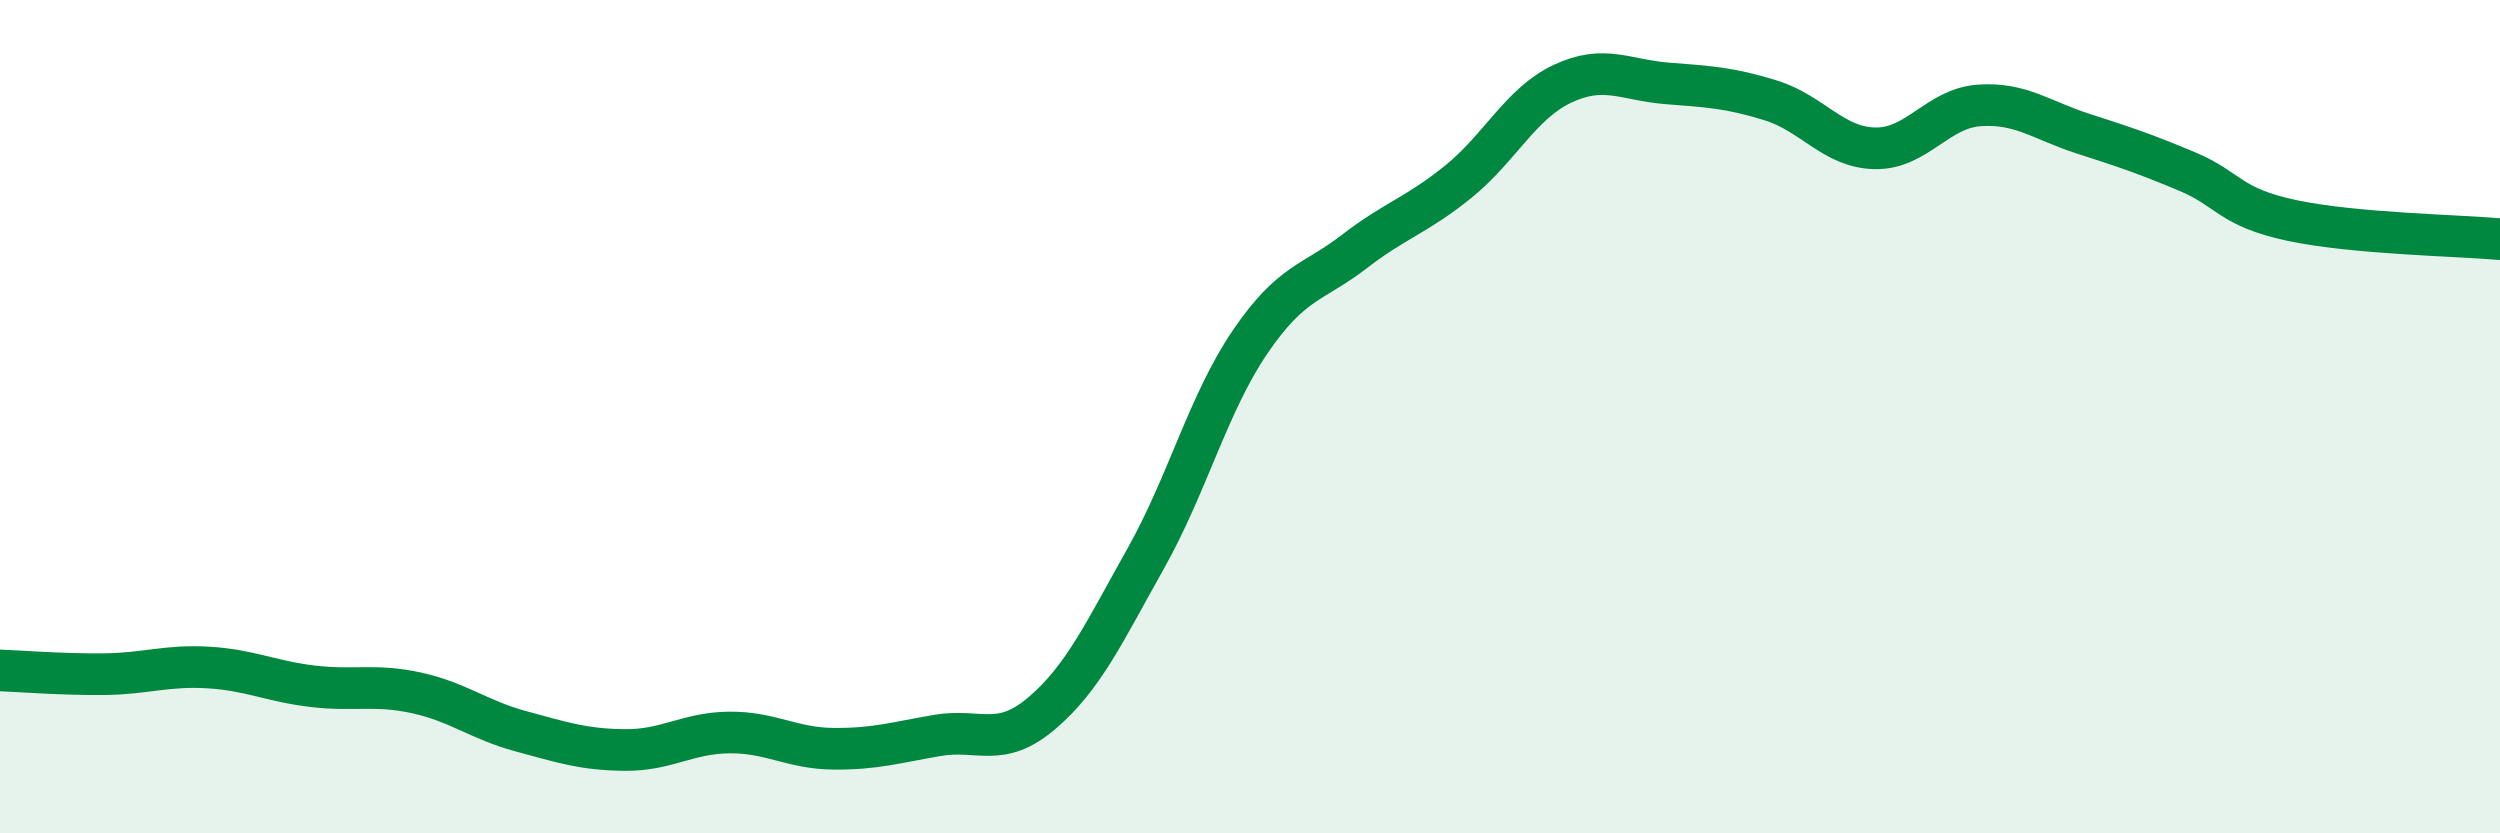
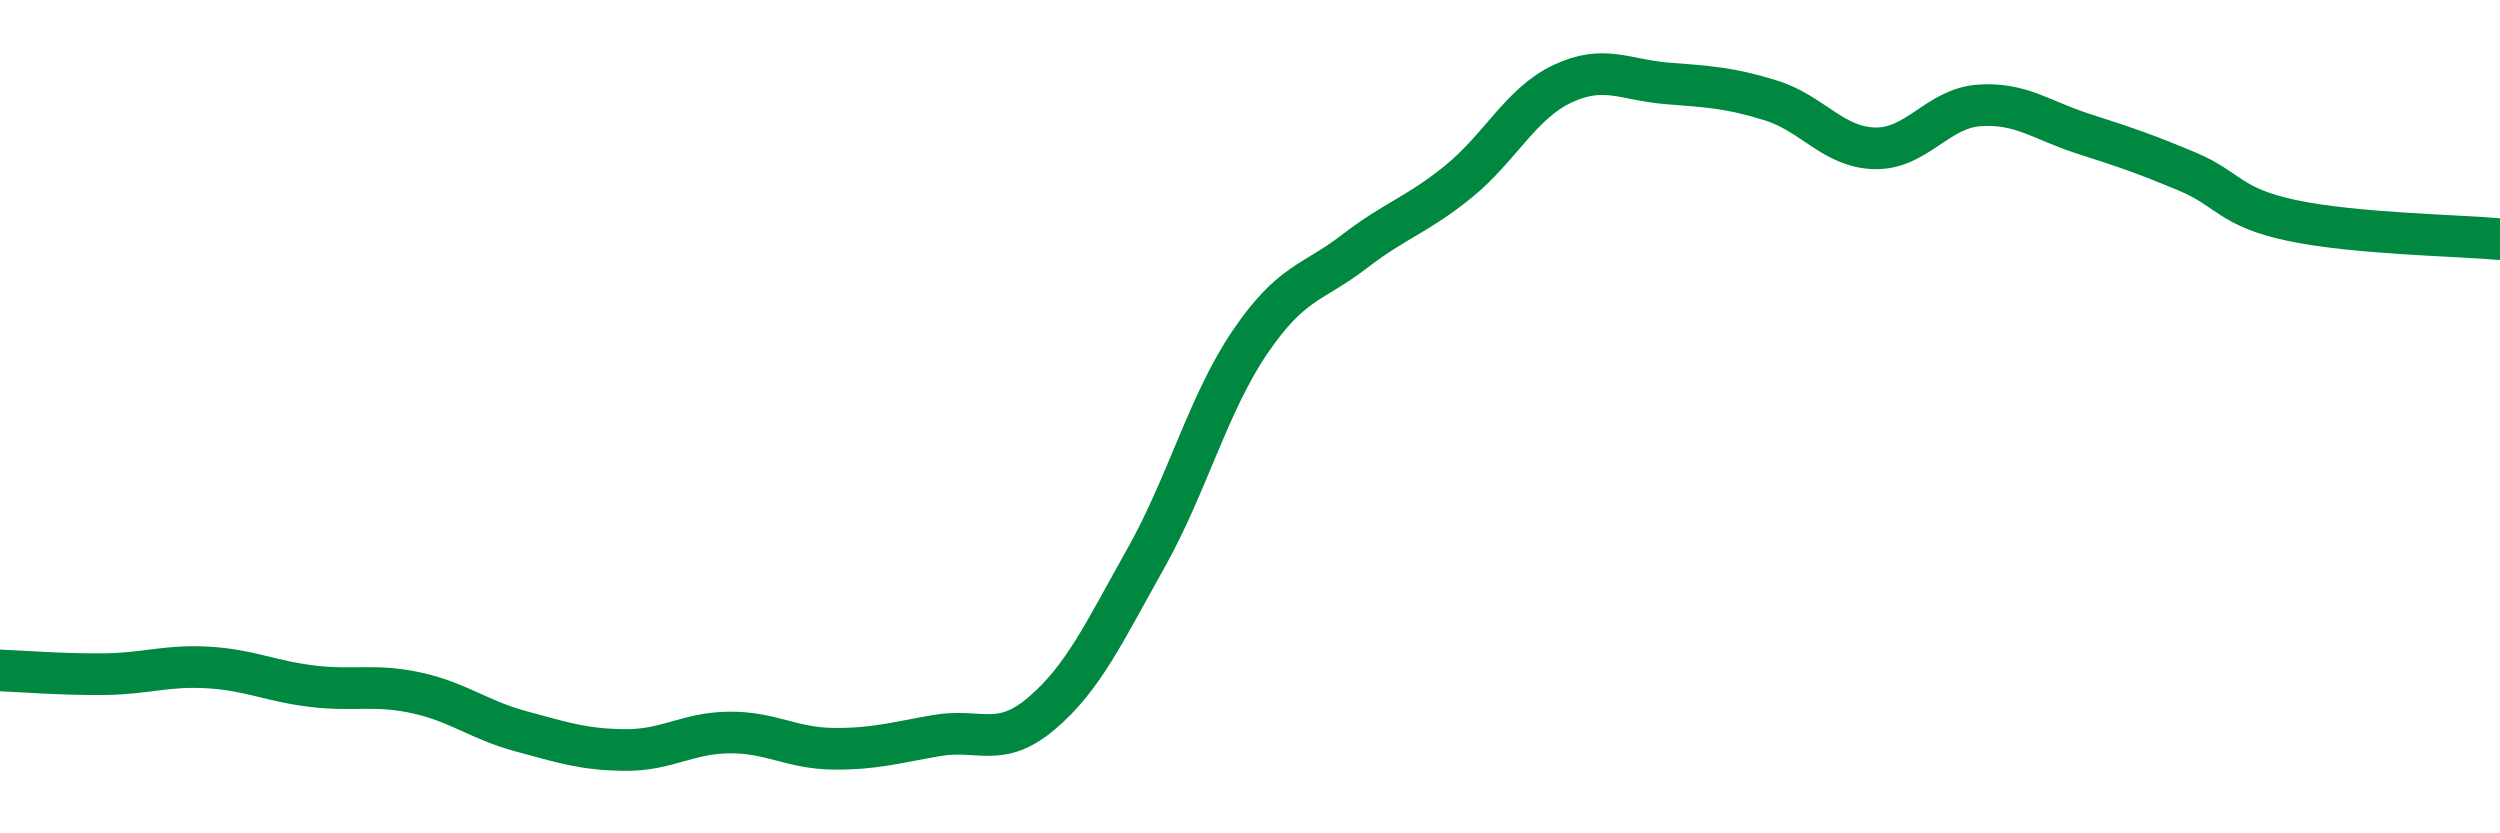
<svg xmlns="http://www.w3.org/2000/svg" width="60" height="20" viewBox="0 0 60 20">
-   <path d="M 0,16.09 C 0.5,16.11 1.5,16.19 2.5,16.18 C 3.5,16.17 4,15.96 5,16.02 C 6,16.08 6.5,16.35 7.5,16.47 C 8.5,16.59 9,16.41 10,16.63 C 11,16.85 11.5,17.28 12.5,17.55 C 13.5,17.82 14,17.99 15,18 C 16,18.01 16.5,17.59 17.5,17.58 C 18.5,17.57 19,17.96 20,17.97 C 21,17.98 21.5,17.82 22.5,17.65 C 23.5,17.48 24,17.97 25,17.12 C 26,16.27 26.5,15.18 27.5,13.4 C 28.5,11.62 29,9.68 30,8.21 C 31,6.74 31.5,6.81 32.5,6.04 C 33.5,5.27 34,5.17 35,4.36 C 36,3.55 36.5,2.48 37.5,2.01 C 38.5,1.54 39,1.92 40,2 C 41,2.08 41.5,2.1 42.5,2.41 C 43.5,2.72 44,3.54 45,3.56 C 46,3.58 46.5,2.6 47.5,2.53 C 48.5,2.46 49,2.89 50,3.21 C 51,3.53 51.5,3.7 52.5,4.12 C 53.5,4.54 53.5,4.97 55,5.29 C 56.5,5.61 59,5.65 60,5.74L60 20L0 20Z" fill="#008740" opacity="0.1" stroke-linecap="round" stroke-linejoin="round" />
  <path d="M 0,16.09 C 0.5,16.11 1.5,16.19 2.5,16.18 C 3.5,16.17 4,15.96 5,16.02 C 6,16.08 6.5,16.35 7.5,16.47 C 8.5,16.59 9,16.41 10,16.63 C 11,16.85 11.5,17.28 12.5,17.55 C 13.5,17.82 14,17.99 15,18 C 16,18.01 16.5,17.59 17.5,17.58 C 18.5,17.57 19,17.96 20,17.97 C 21,17.98 21.5,17.82 22.5,17.65 C 23.5,17.48 24,17.97 25,17.12 C 26,16.27 26.5,15.18 27.5,13.4 C 28.5,11.62 29,9.68 30,8.21 C 31,6.74 31.5,6.81 32.5,6.04 C 33.5,5.27 34,5.17 35,4.36 C 36,3.55 36.5,2.48 37.5,2.01 C 38.5,1.54 39,1.92 40,2 C 41,2.08 41.5,2.1 42.5,2.41 C 43.5,2.72 44,3.54 45,3.56 C 46,3.58 46.5,2.6 47.5,2.53 C 48.5,2.46 49,2.89 50,3.21 C 51,3.53 51.5,3.7 52.5,4.12 C 53.5,4.54 53.5,4.97 55,5.29 C 56.5,5.61 59,5.65 60,5.74" stroke="#008740" stroke-width="1" fill="none" stroke-linecap="round" stroke-linejoin="round" />
</svg>